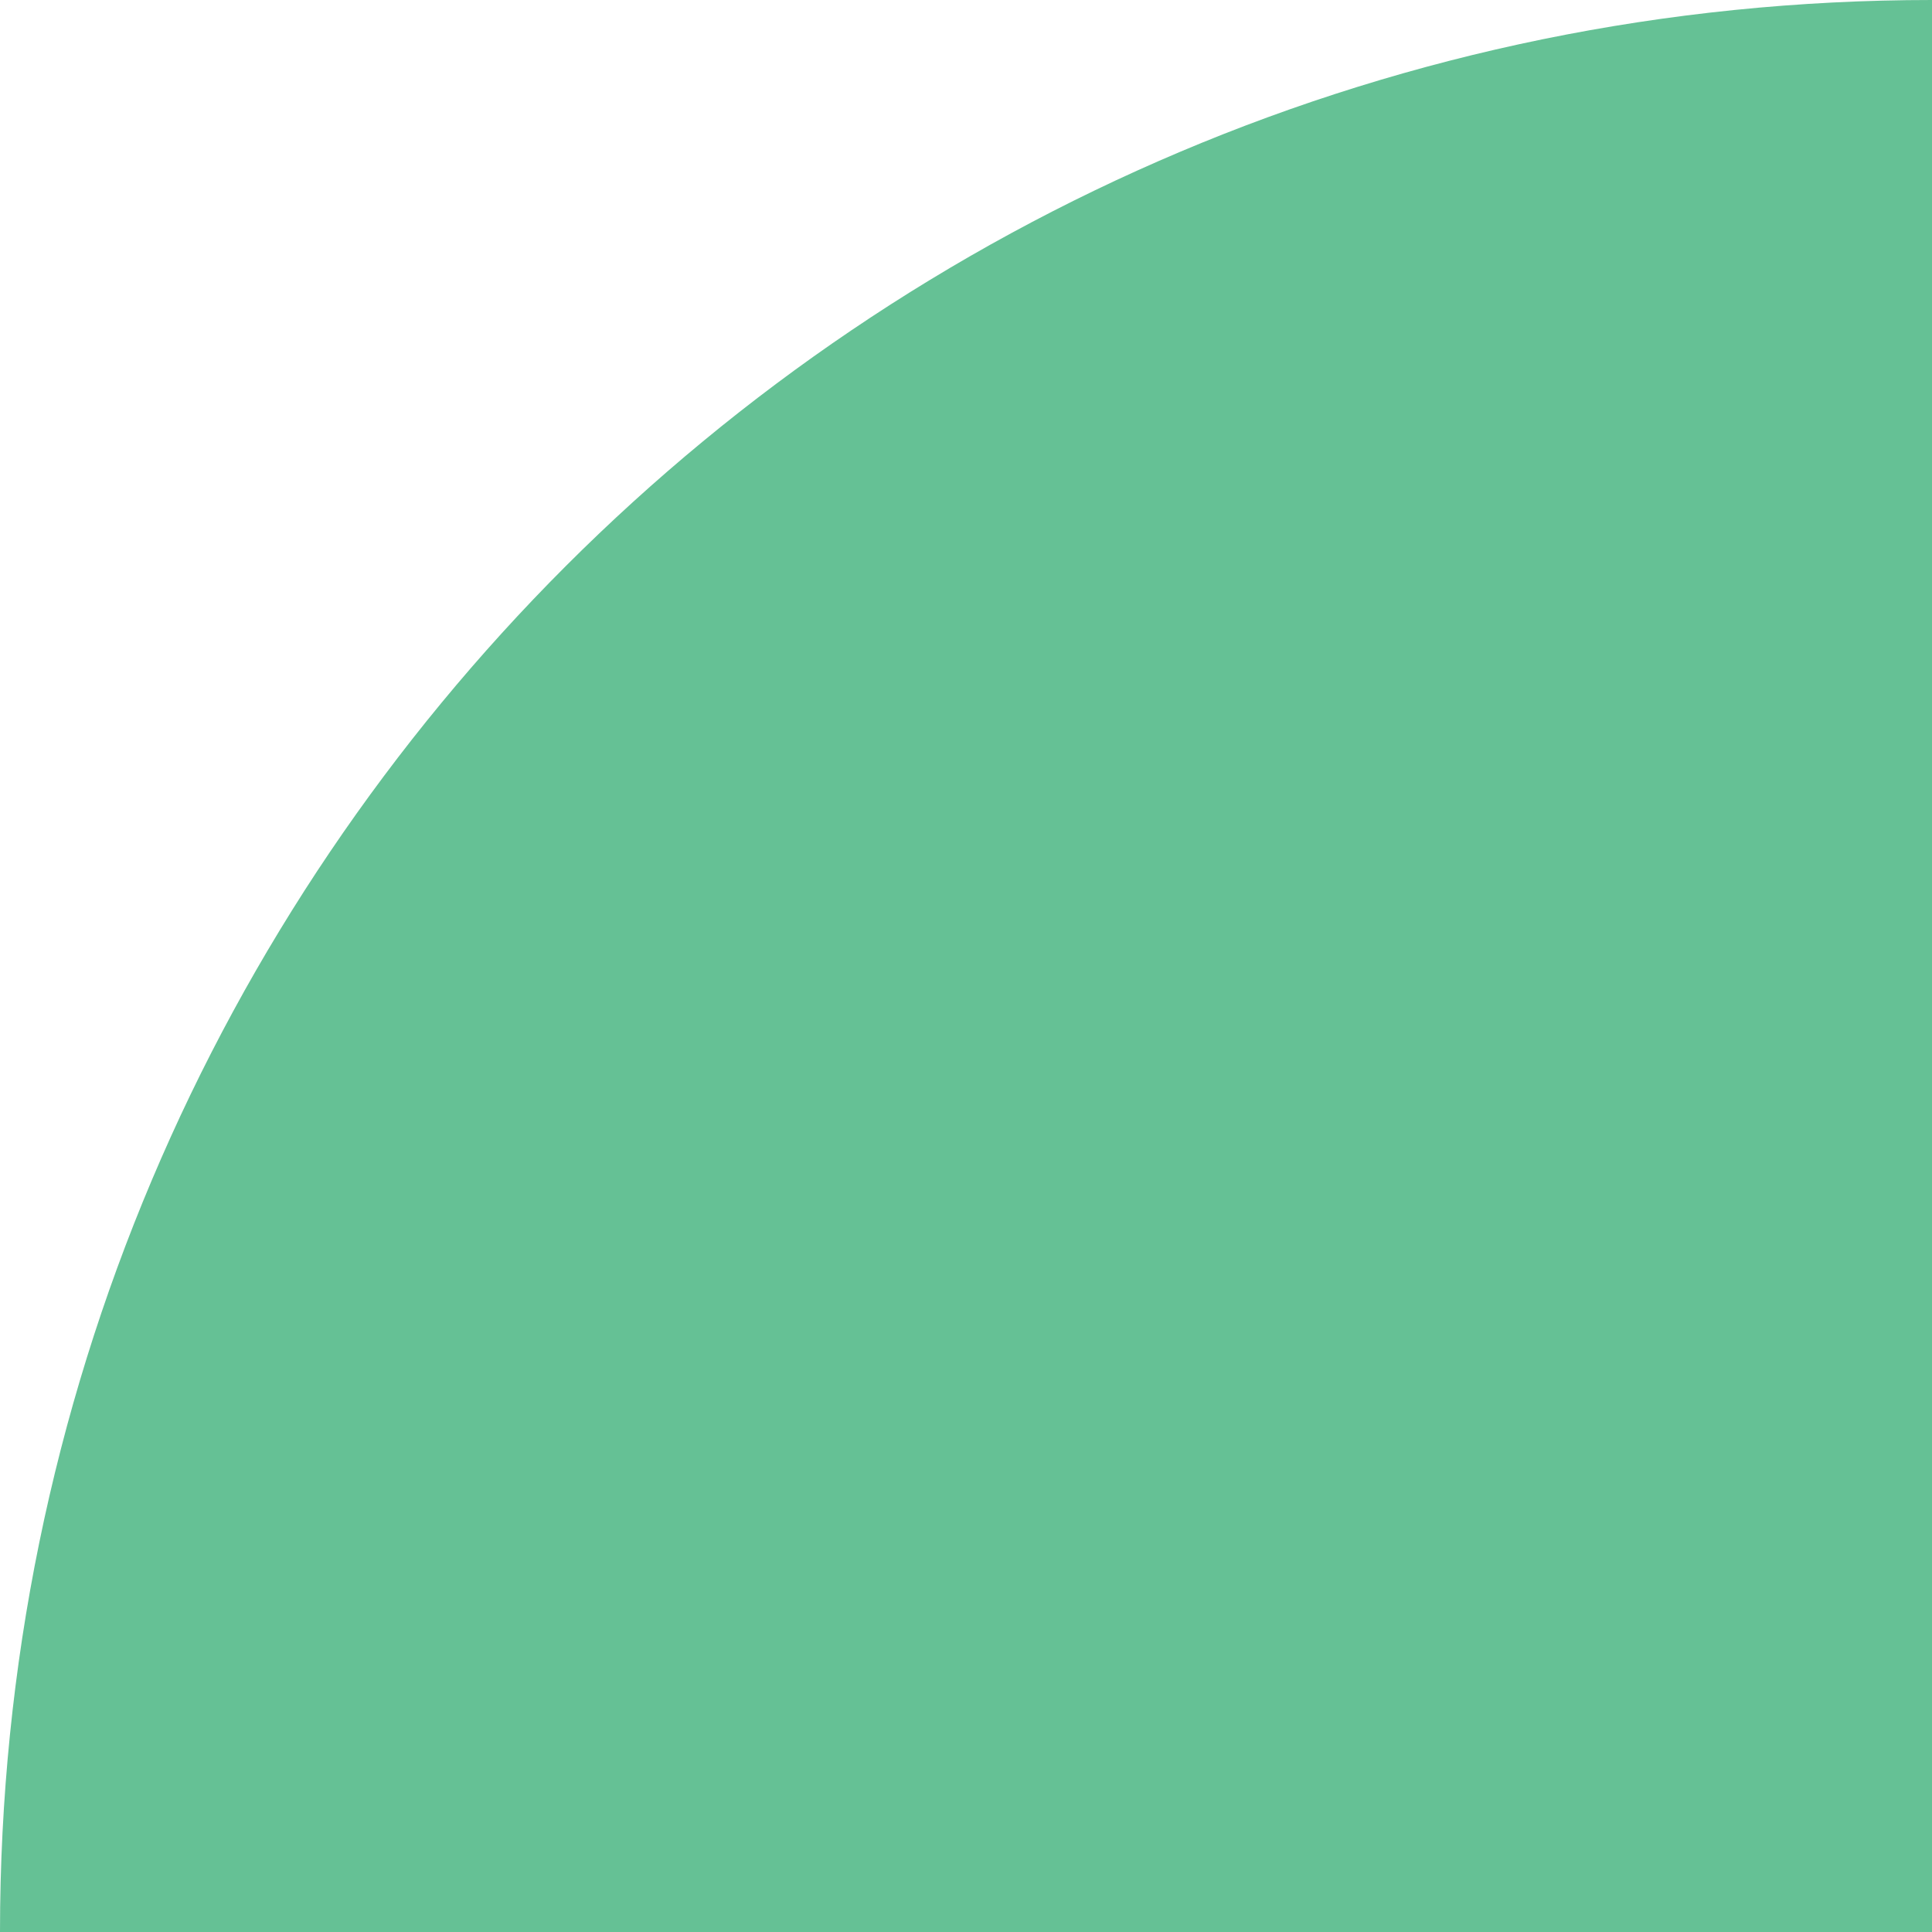
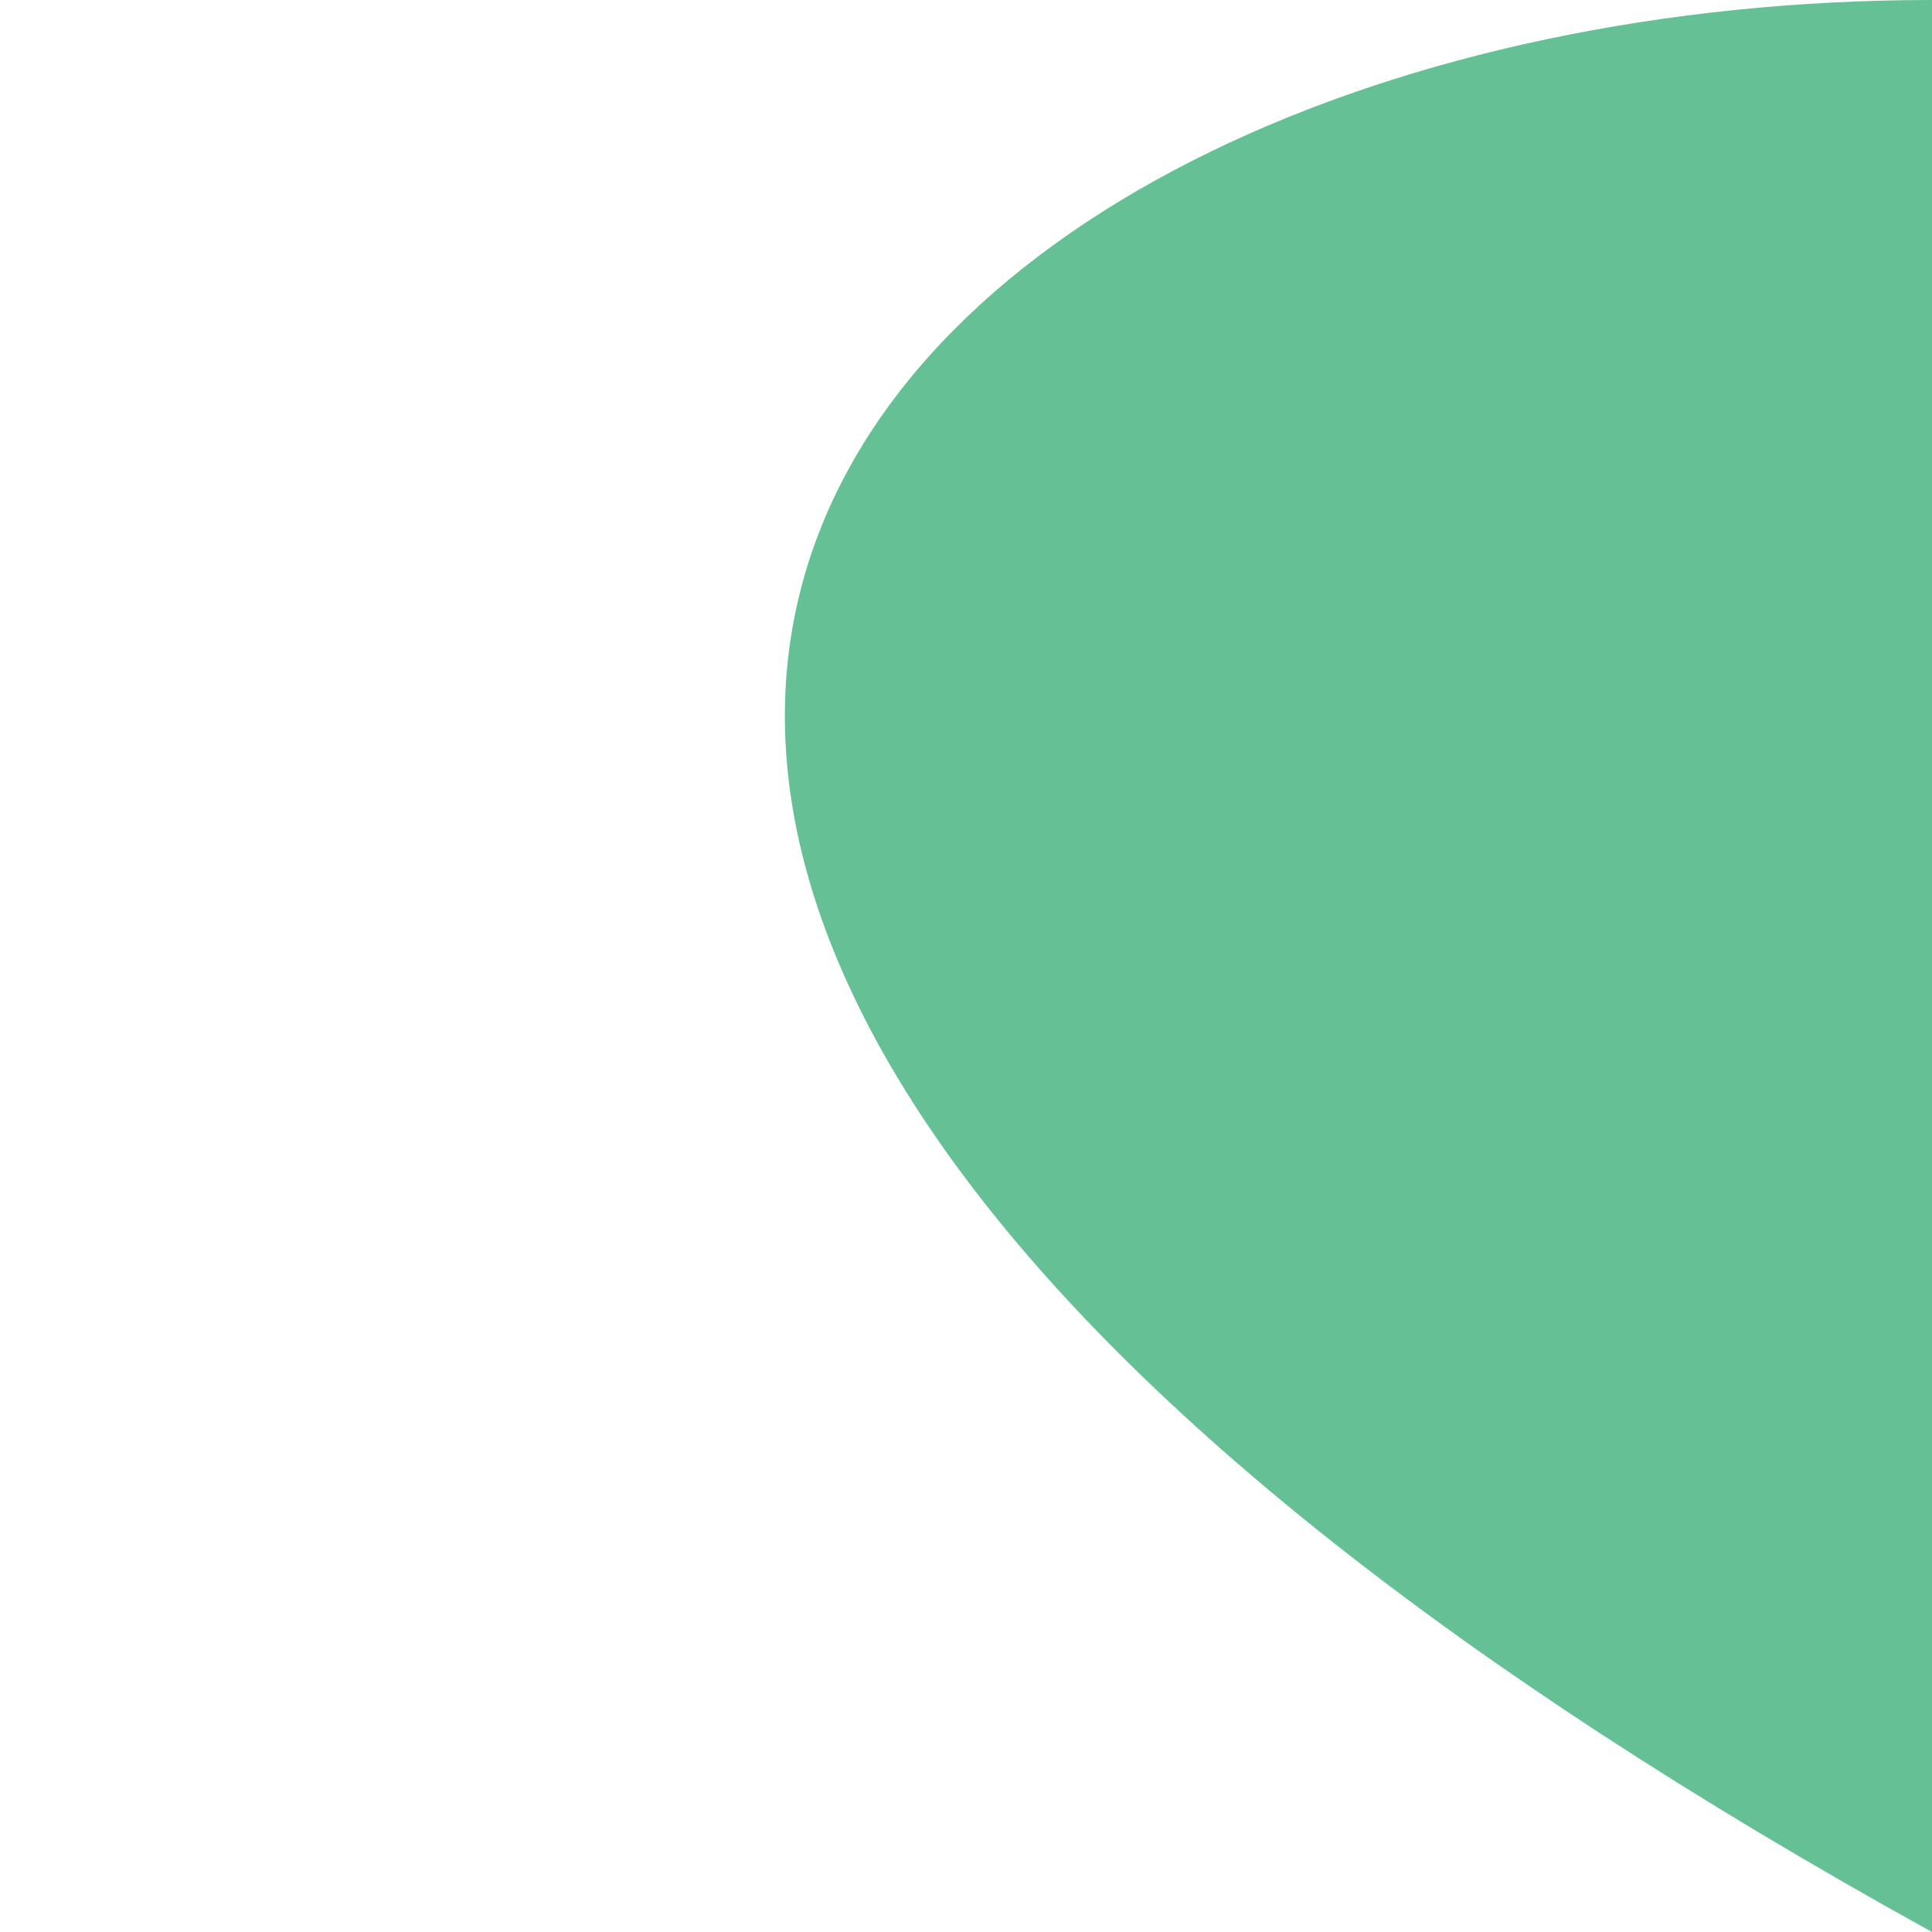
<svg xmlns="http://www.w3.org/2000/svg" fill="#000000" height="498.1" preserveAspectRatio="xMidYMid meet" version="1" viewBox="0.8 1.0 498.1 498.1" width="498.1" zoomAndPan="magnify">
  <g id="change1_1">
-     <path d="M498.9,499.1H0.8l0,0C0.8,224.1,223.8,1,498.9,1l0,0V499.1z" fill="#65c195" />
+     <path d="M498.9,499.1l0,0C0.8,224.1,223.8,1,498.9,1l0,0V499.1z" fill="#65c195" />
  </g>
</svg>